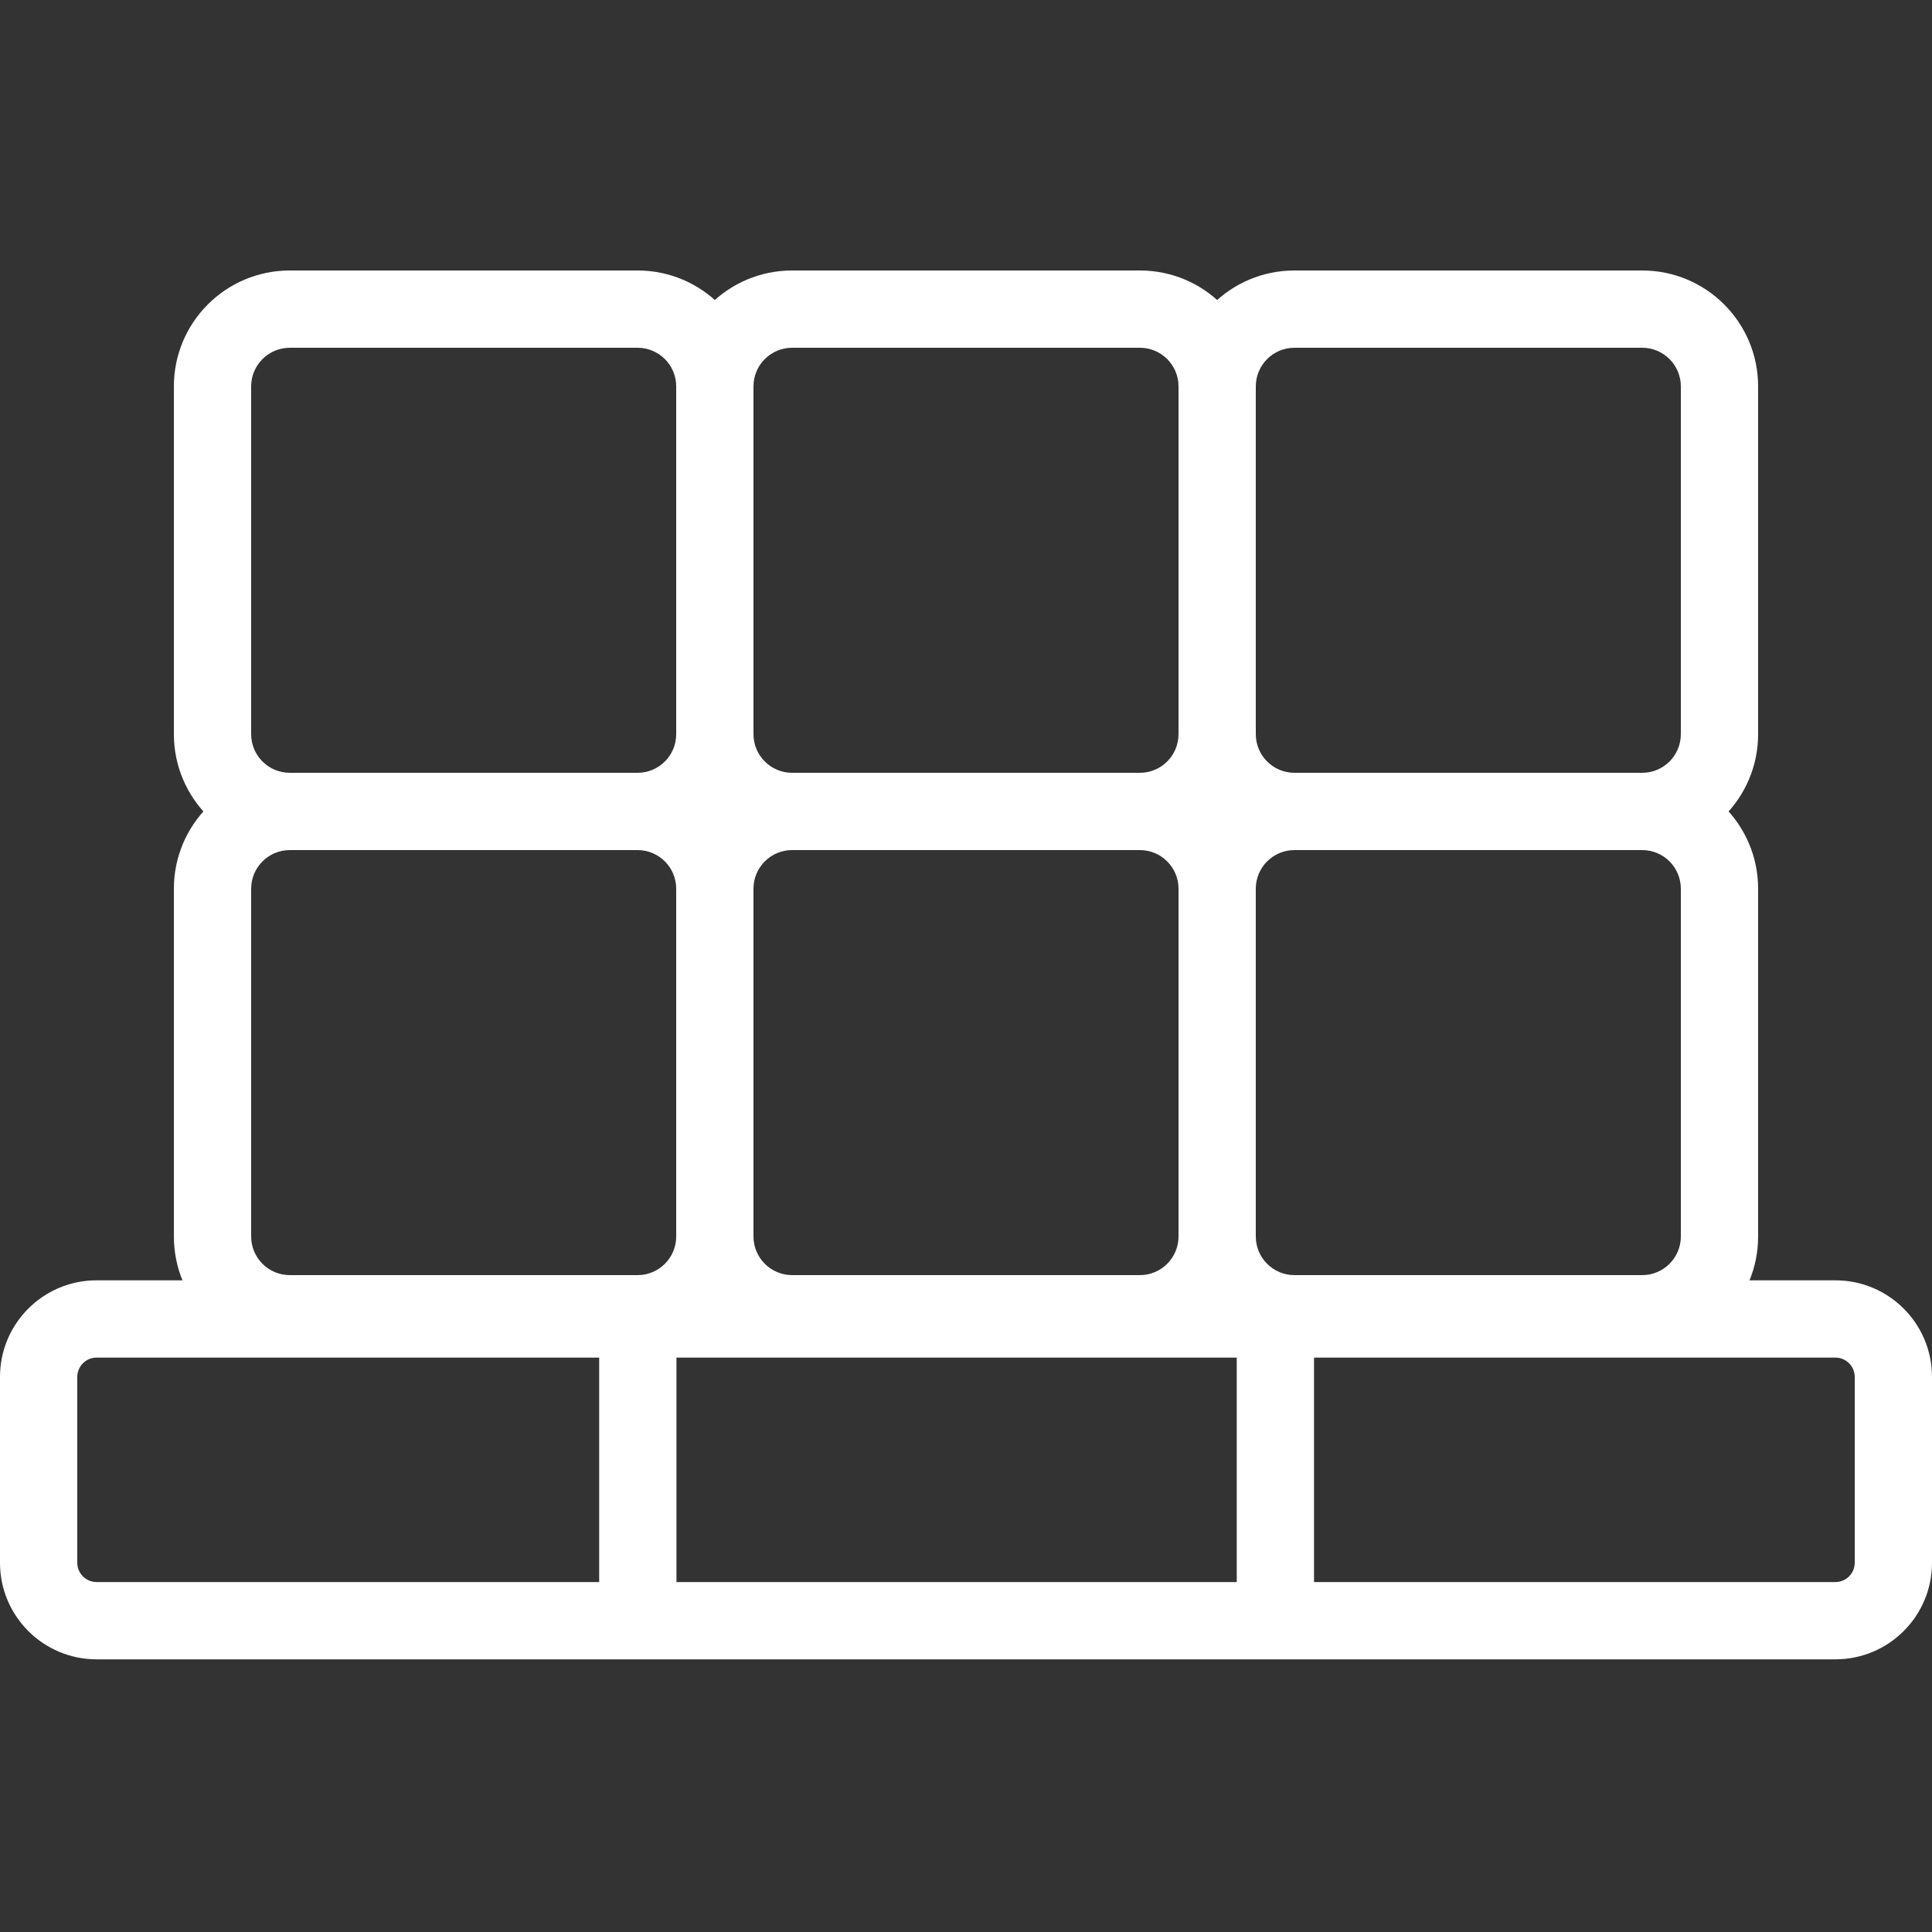
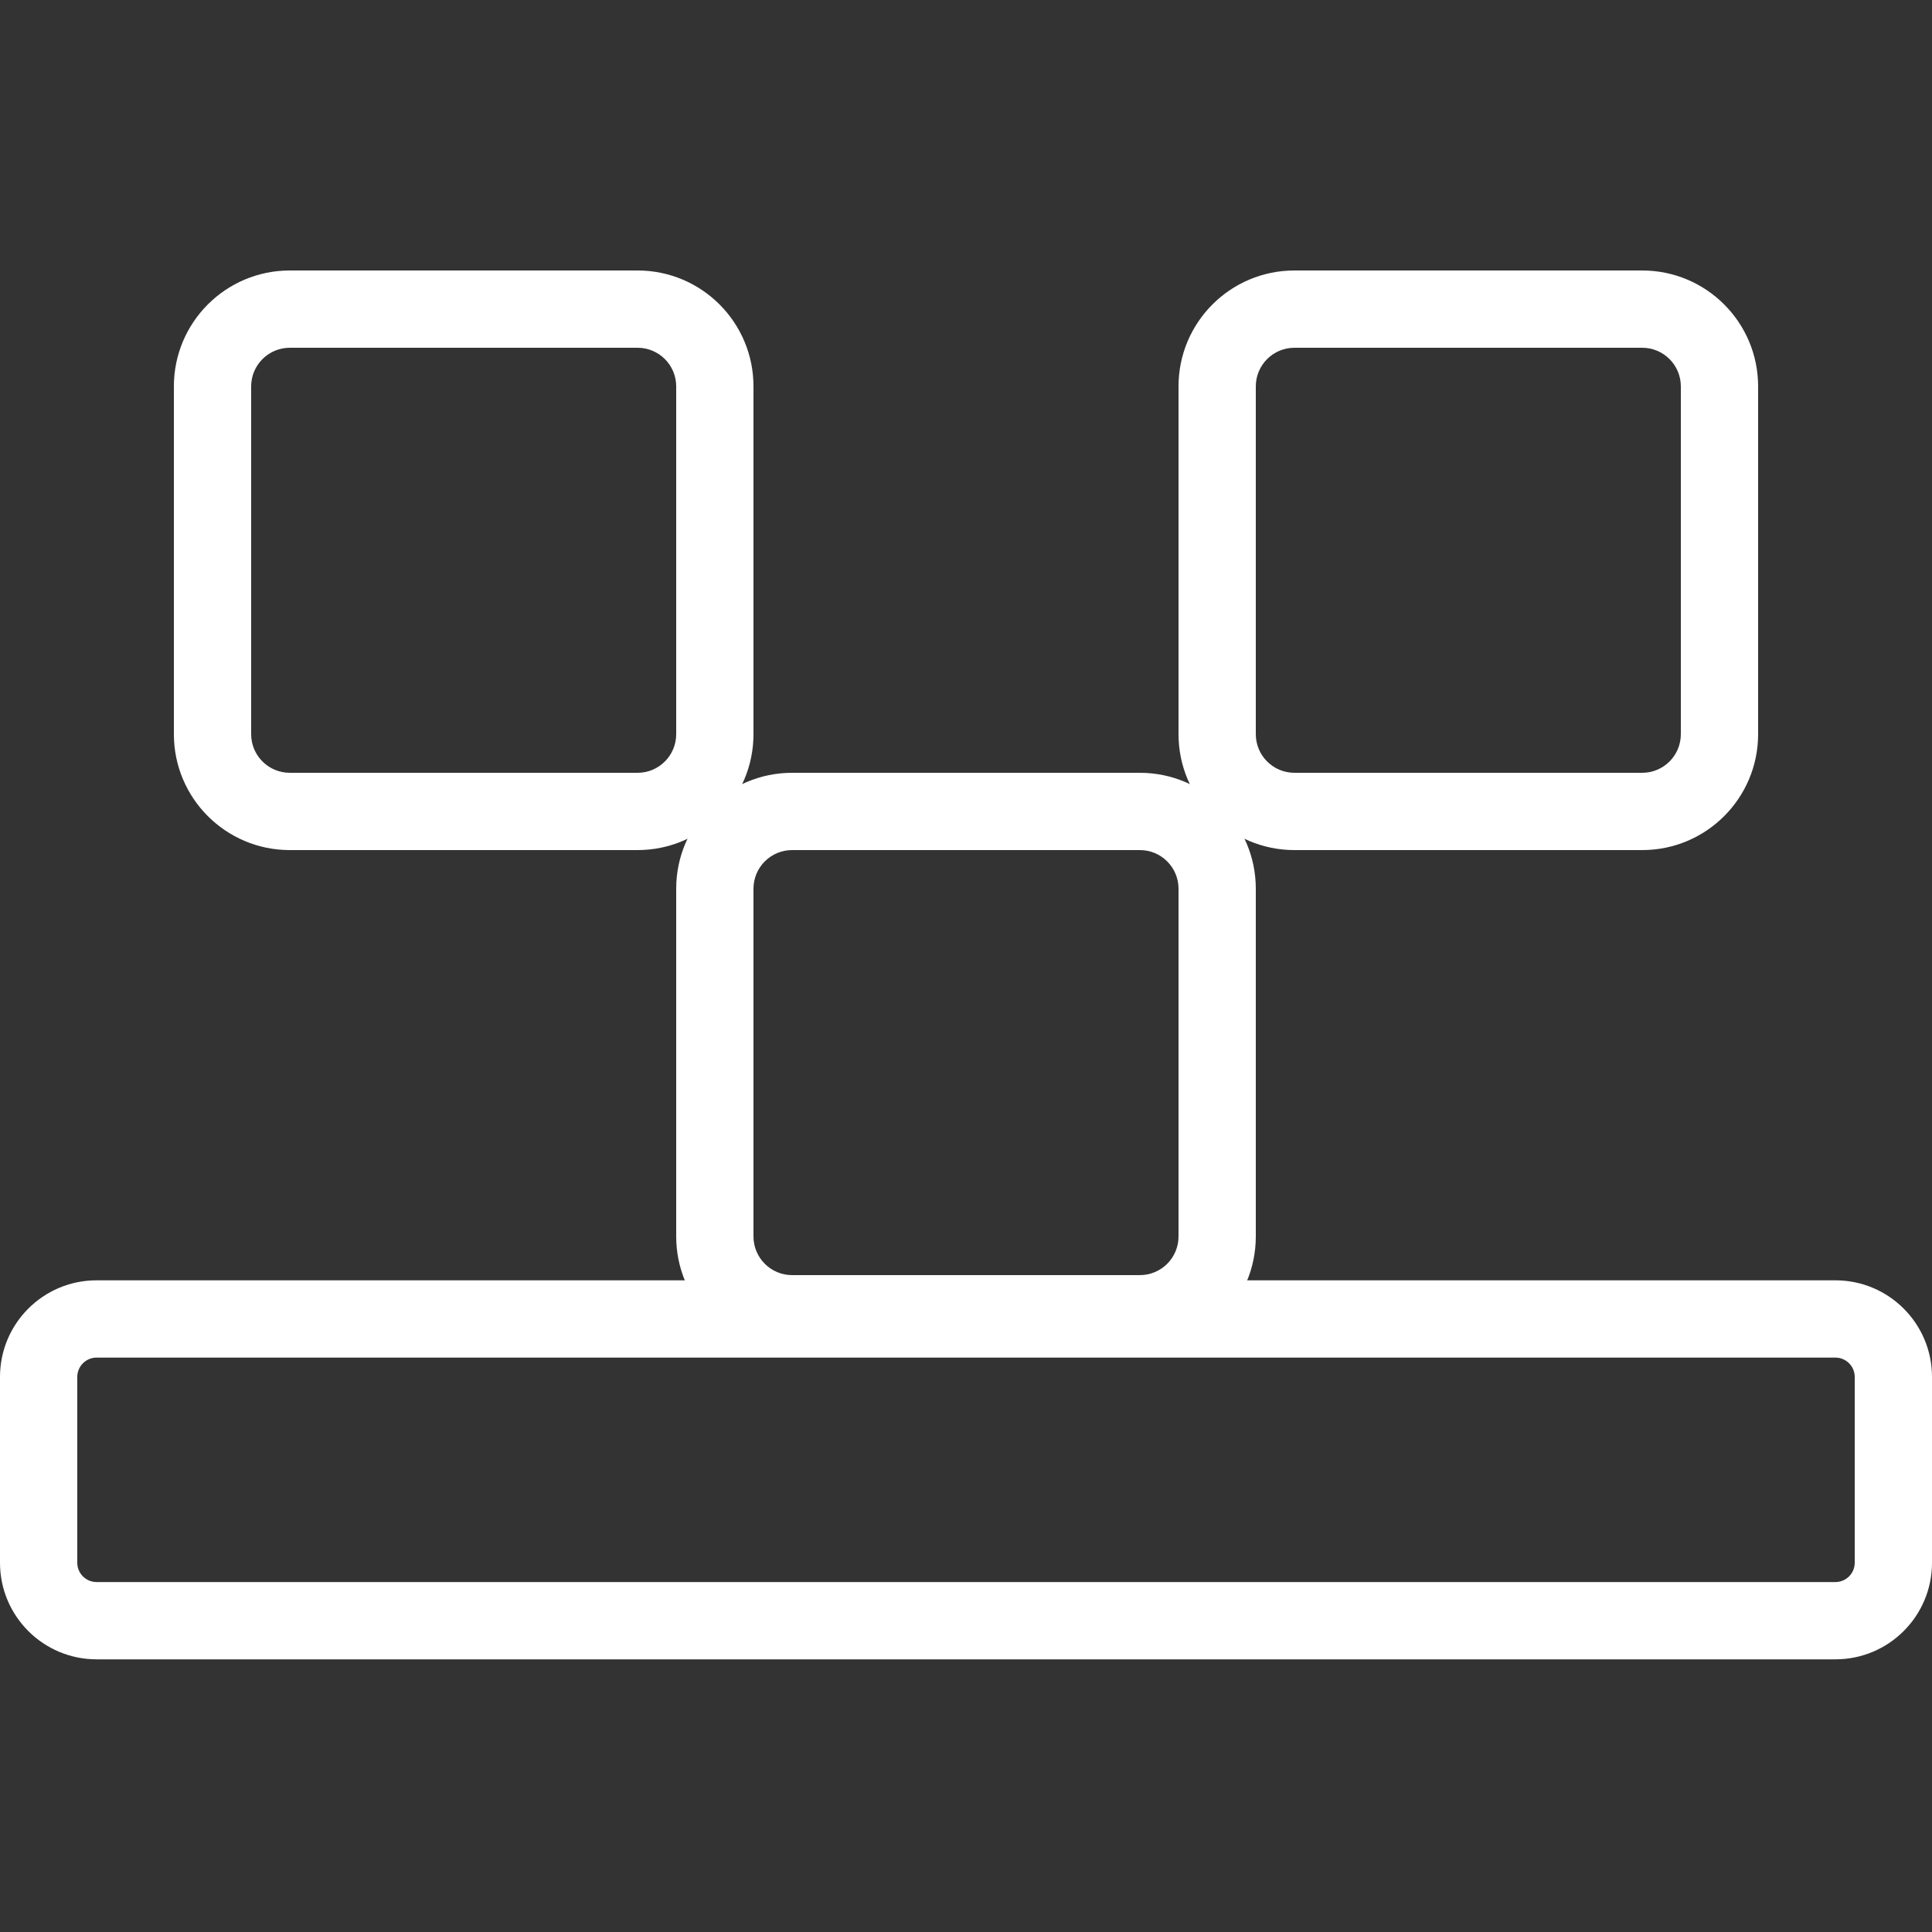
<svg xmlns="http://www.w3.org/2000/svg" fill="none" height="100%" overflow="visible" preserveAspectRatio="none" style="display: block;" viewBox="0 0 68 68" width="100%">
  <rect x="0" y="0" width="68" height="68" fill="#333333" stroke="none" />
  <g id="packing-freight-svgrepo-com 1">
    <path d="M57.8 27.2C58.551 27.2 59.16 26.591 59.16 25.84V13.6C59.16 12.849 58.551 12.24 57.8 12.24H45.56C44.809 12.24 44.2 12.849 44.2 13.6V25.84C44.2 26.591 44.809 27.2 45.56 27.2H57.8ZM57.8 29.92H45.56C43.307 29.92 41.48 28.093 41.48 25.84V13.6C41.48 11.347 43.307 9.52 45.56 9.52H57.8C60.053 9.52 61.88 11.347 61.88 13.6V25.84C61.88 28.093 60.053 29.92 57.8 29.92Z" fill="white" id="Vector" />
-     <path d="M57.8 44.88C58.551 44.88 59.16 44.271 59.16 43.52V31.28C59.16 30.529 58.551 29.92 57.8 29.92H45.56C44.809 29.92 44.2 30.529 44.2 31.28V43.52C44.2 44.271 44.809 44.88 45.56 44.88H57.8ZM57.8 47.6H45.56C43.307 47.6 41.48 45.773 41.48 43.52V31.28C41.48 29.027 43.307 27.2 45.56 27.2H57.8C60.053 27.2 61.88 29.027 61.88 31.28V43.52C61.88 45.773 60.053 47.6 57.8 47.6Z" fill="white" id="Vector_2" />
-     <path d="M40.12 27.2C40.871 27.2 41.48 26.591 41.48 25.84V13.6C41.48 12.849 40.871 12.24 40.12 12.24H27.88C27.129 12.24 26.52 12.849 26.52 13.6V25.84C26.52 26.591 27.129 27.2 27.88 27.2H40.12ZM40.12 29.92H27.88C25.627 29.92 23.8 28.093 23.8 25.84V13.6C23.8 11.347 25.627 9.52 27.88 9.52H40.12C42.373 9.52 44.2 11.347 44.2 13.6V25.84C44.2 28.093 42.373 29.92 40.12 29.92Z" fill="white" id="Vector_3" />
    <path d="M40.12 44.88C40.871 44.88 41.48 44.271 41.48 43.52V31.28C41.48 30.529 40.871 29.92 40.12 29.92H27.88C27.129 29.92 26.52 30.529 26.52 31.28V43.52C26.52 44.271 27.129 44.88 27.88 44.88H40.12ZM40.12 47.6H27.88C25.627 47.6 23.8 45.773 23.8 43.52V31.28C23.8 29.027 25.627 27.2 27.88 27.2H40.12C42.373 27.2 44.2 29.027 44.2 31.28V43.52C44.2 45.773 42.373 47.6 40.12 47.6Z" fill="white" id="Vector_4" />
    <path d="M22.44 27.2C23.191 27.2 23.8 26.591 23.8 25.84V13.6C23.8 12.849 23.191 12.24 22.44 12.24H10.2C9.449 12.24 8.84 12.849 8.84 13.6V25.84C8.84 26.591 9.449 27.2 10.2 27.2H22.44ZM22.44 29.92H10.2C7.947 29.92 6.12 28.093 6.12 25.84V13.6C6.12 11.347 7.947 9.52 10.2 9.52H22.44C24.693 9.52 26.52 11.347 26.52 13.6V25.84C26.52 28.093 24.693 29.92 22.44 29.92Z" fill="white" id="Vector_5" />
-     <path d="M22.44 44.88C23.191 44.88 23.8 44.271 23.8 43.52V31.28C23.8 30.529 23.191 29.92 22.44 29.92H10.2C9.449 29.92 8.84 30.529 8.84 31.28V43.52C8.84 44.271 9.449 44.88 10.2 44.88H22.44ZM22.44 47.6H10.2C7.947 47.6 6.12 45.773 6.12 43.52V31.28C6.12 29.027 7.947 27.2 10.2 27.2H22.44C24.693 27.2 26.52 29.027 26.52 31.28V43.52C26.52 45.773 24.693 47.6 22.44 47.6Z" fill="white" id="Vector_6" />
    <path d="M64.6 55.683C64.976 55.683 65.28 55.379 65.28 55.003V48.463C65.28 48.087 64.976 47.783 64.6 47.783H3.4C3.311 47.783 3.222 47.8 3.14 47.834C3.057 47.869 2.982 47.919 2.919 47.982C2.856 48.045 2.806 48.12 2.772 48.203C2.738 48.285 2.72 48.373 2.72 48.463V55.003C2.72 55.379 3.024 55.683 3.4 55.683H64.6ZM64.6 58.403H3.4C1.522 58.403 0 56.881 0 55.003V48.463C0 46.585 1.522 45.063 3.4 45.063H64.6C66.478 45.063 68 46.585 68 48.463V55.003C68 56.881 66.478 58.403 64.6 58.403Z" fill="white" id="Vector_7" />
-     <path d="M21.089 47.575V56.935C21.089 57.686 21.698 58.295 22.449 58.295C23.201 58.295 23.809 57.686 23.809 56.935V47.575C23.809 46.824 23.201 46.215 22.449 46.215C21.698 46.215 21.089 46.824 21.089 47.575ZM43.529 47.575V56.861C43.529 57.612 44.138 58.221 44.889 58.221C45.641 58.221 46.249 57.612 46.249 56.861V47.575C46.249 46.824 45.641 46.215 44.889 46.215C44.138 46.215 43.529 46.824 43.529 47.575Z" fill="white" id="Vector_8" />
  </g>
</svg>